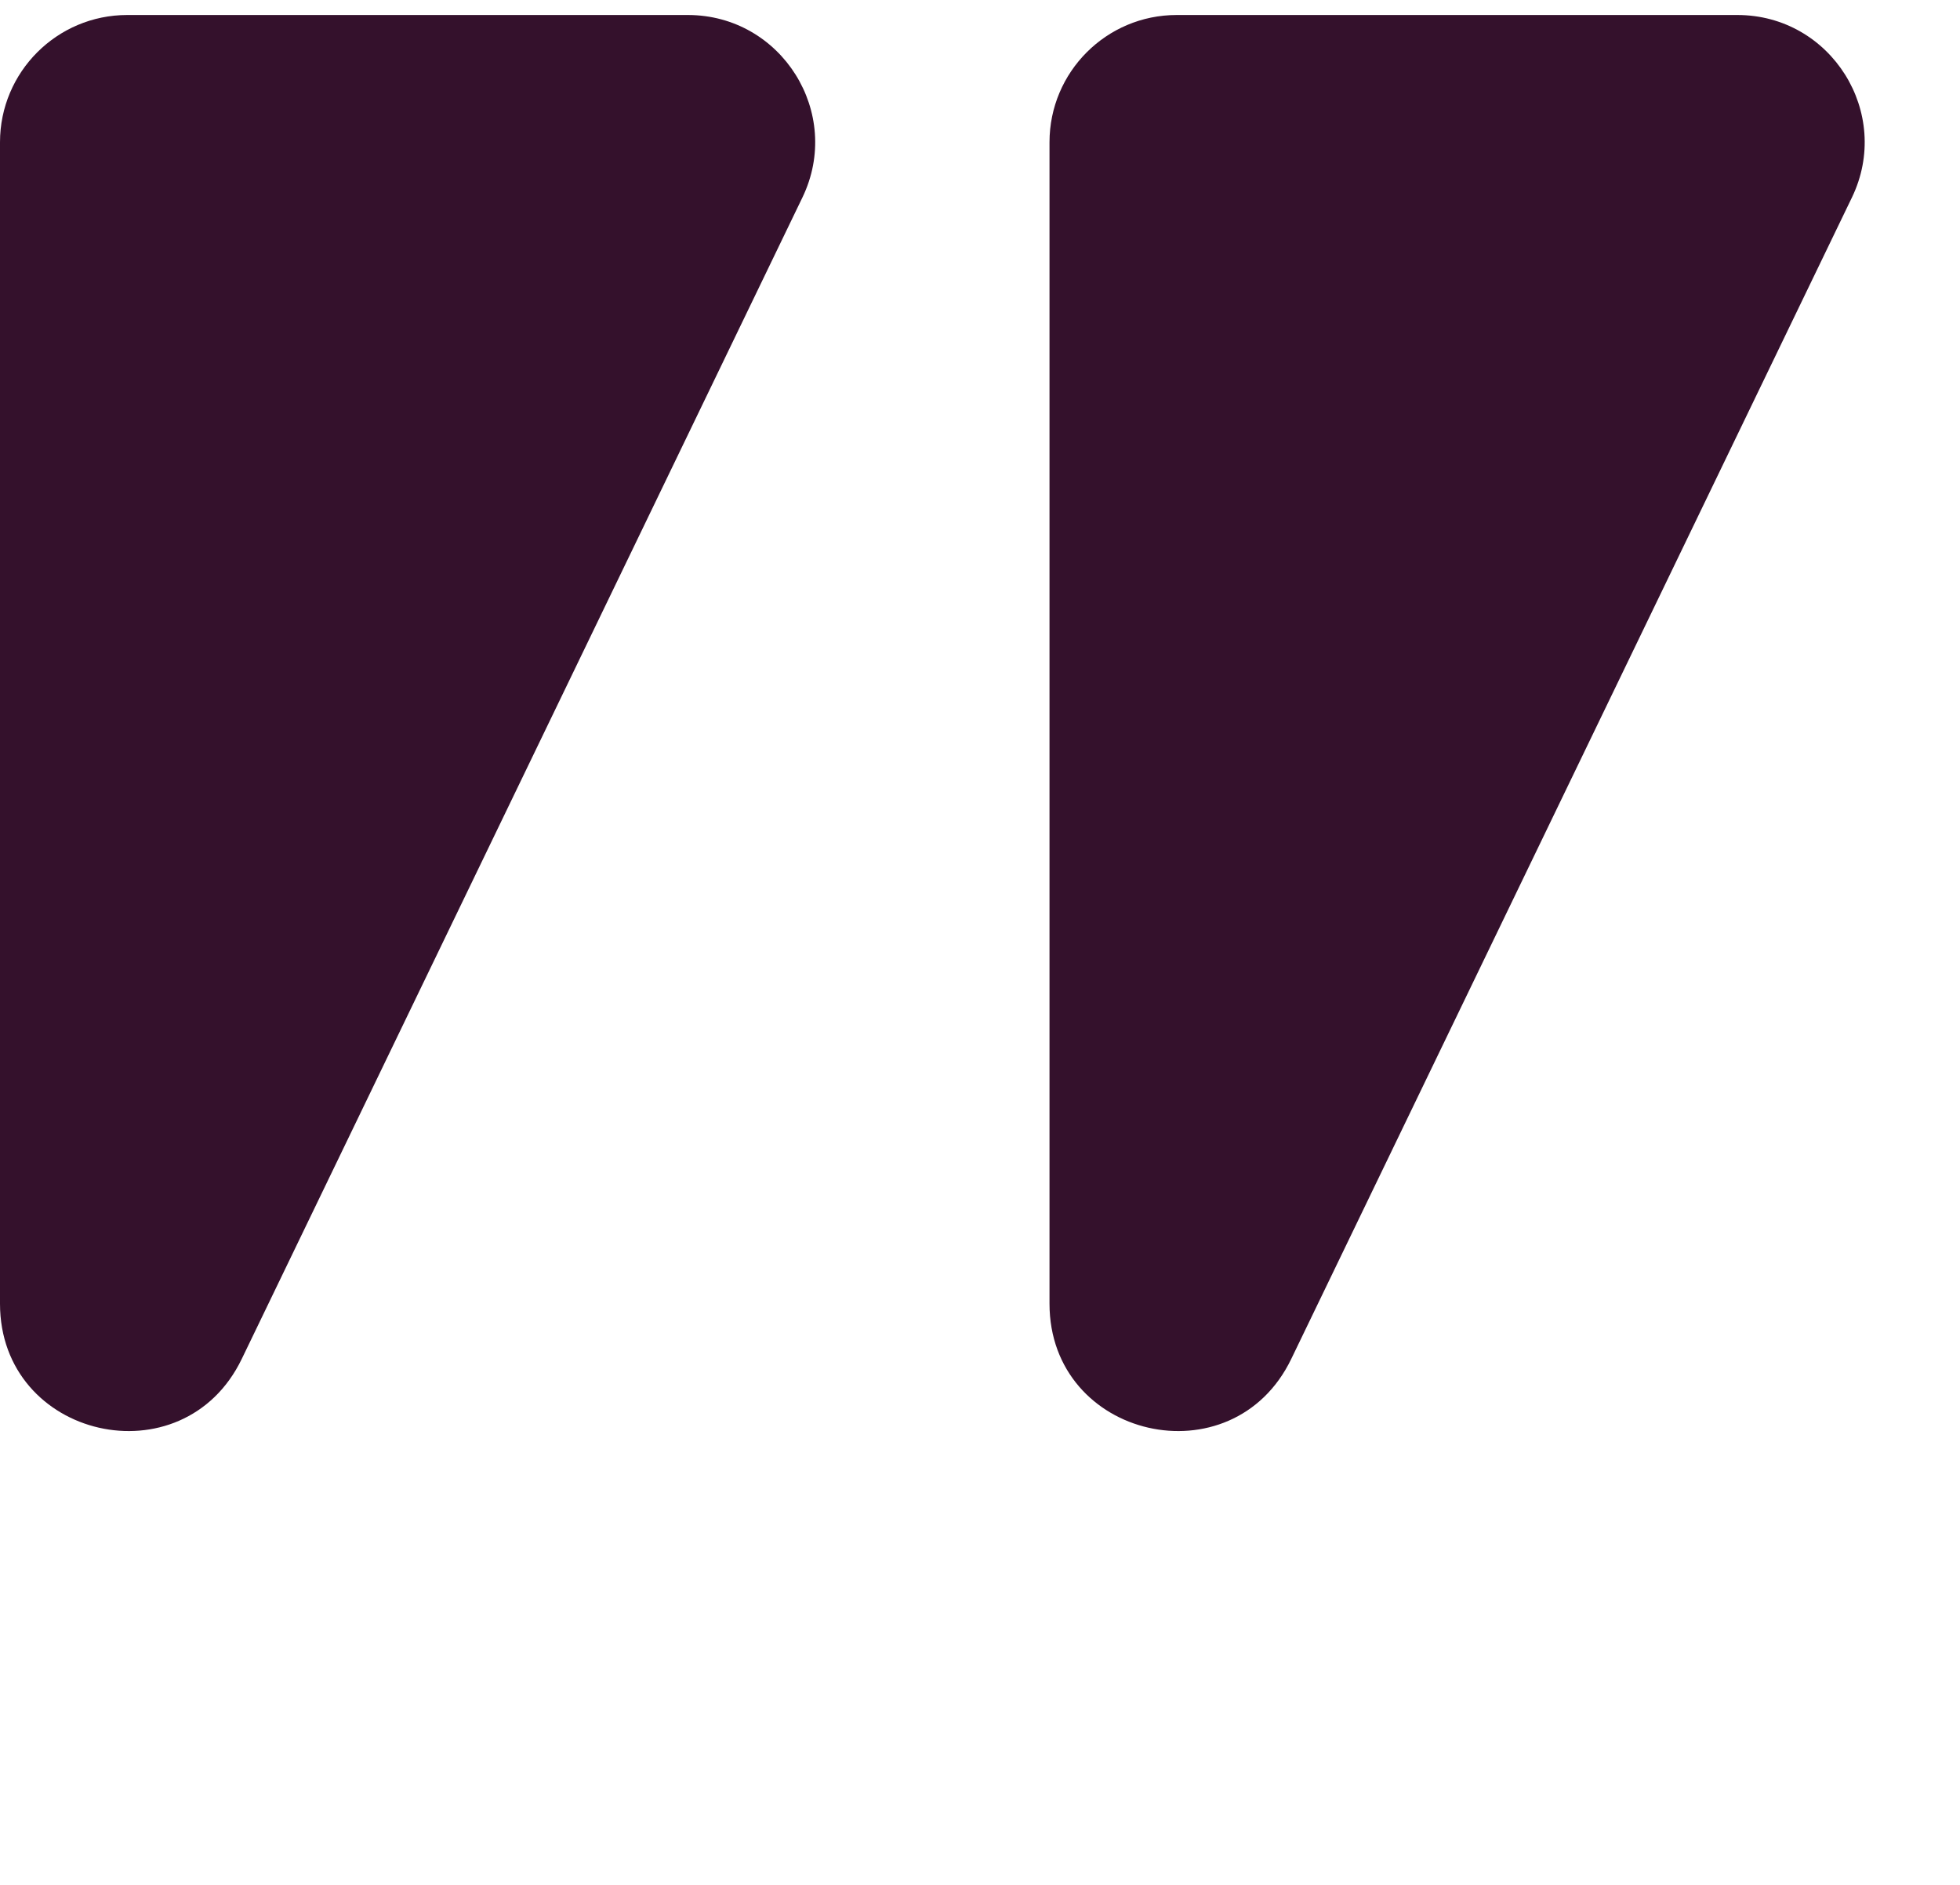
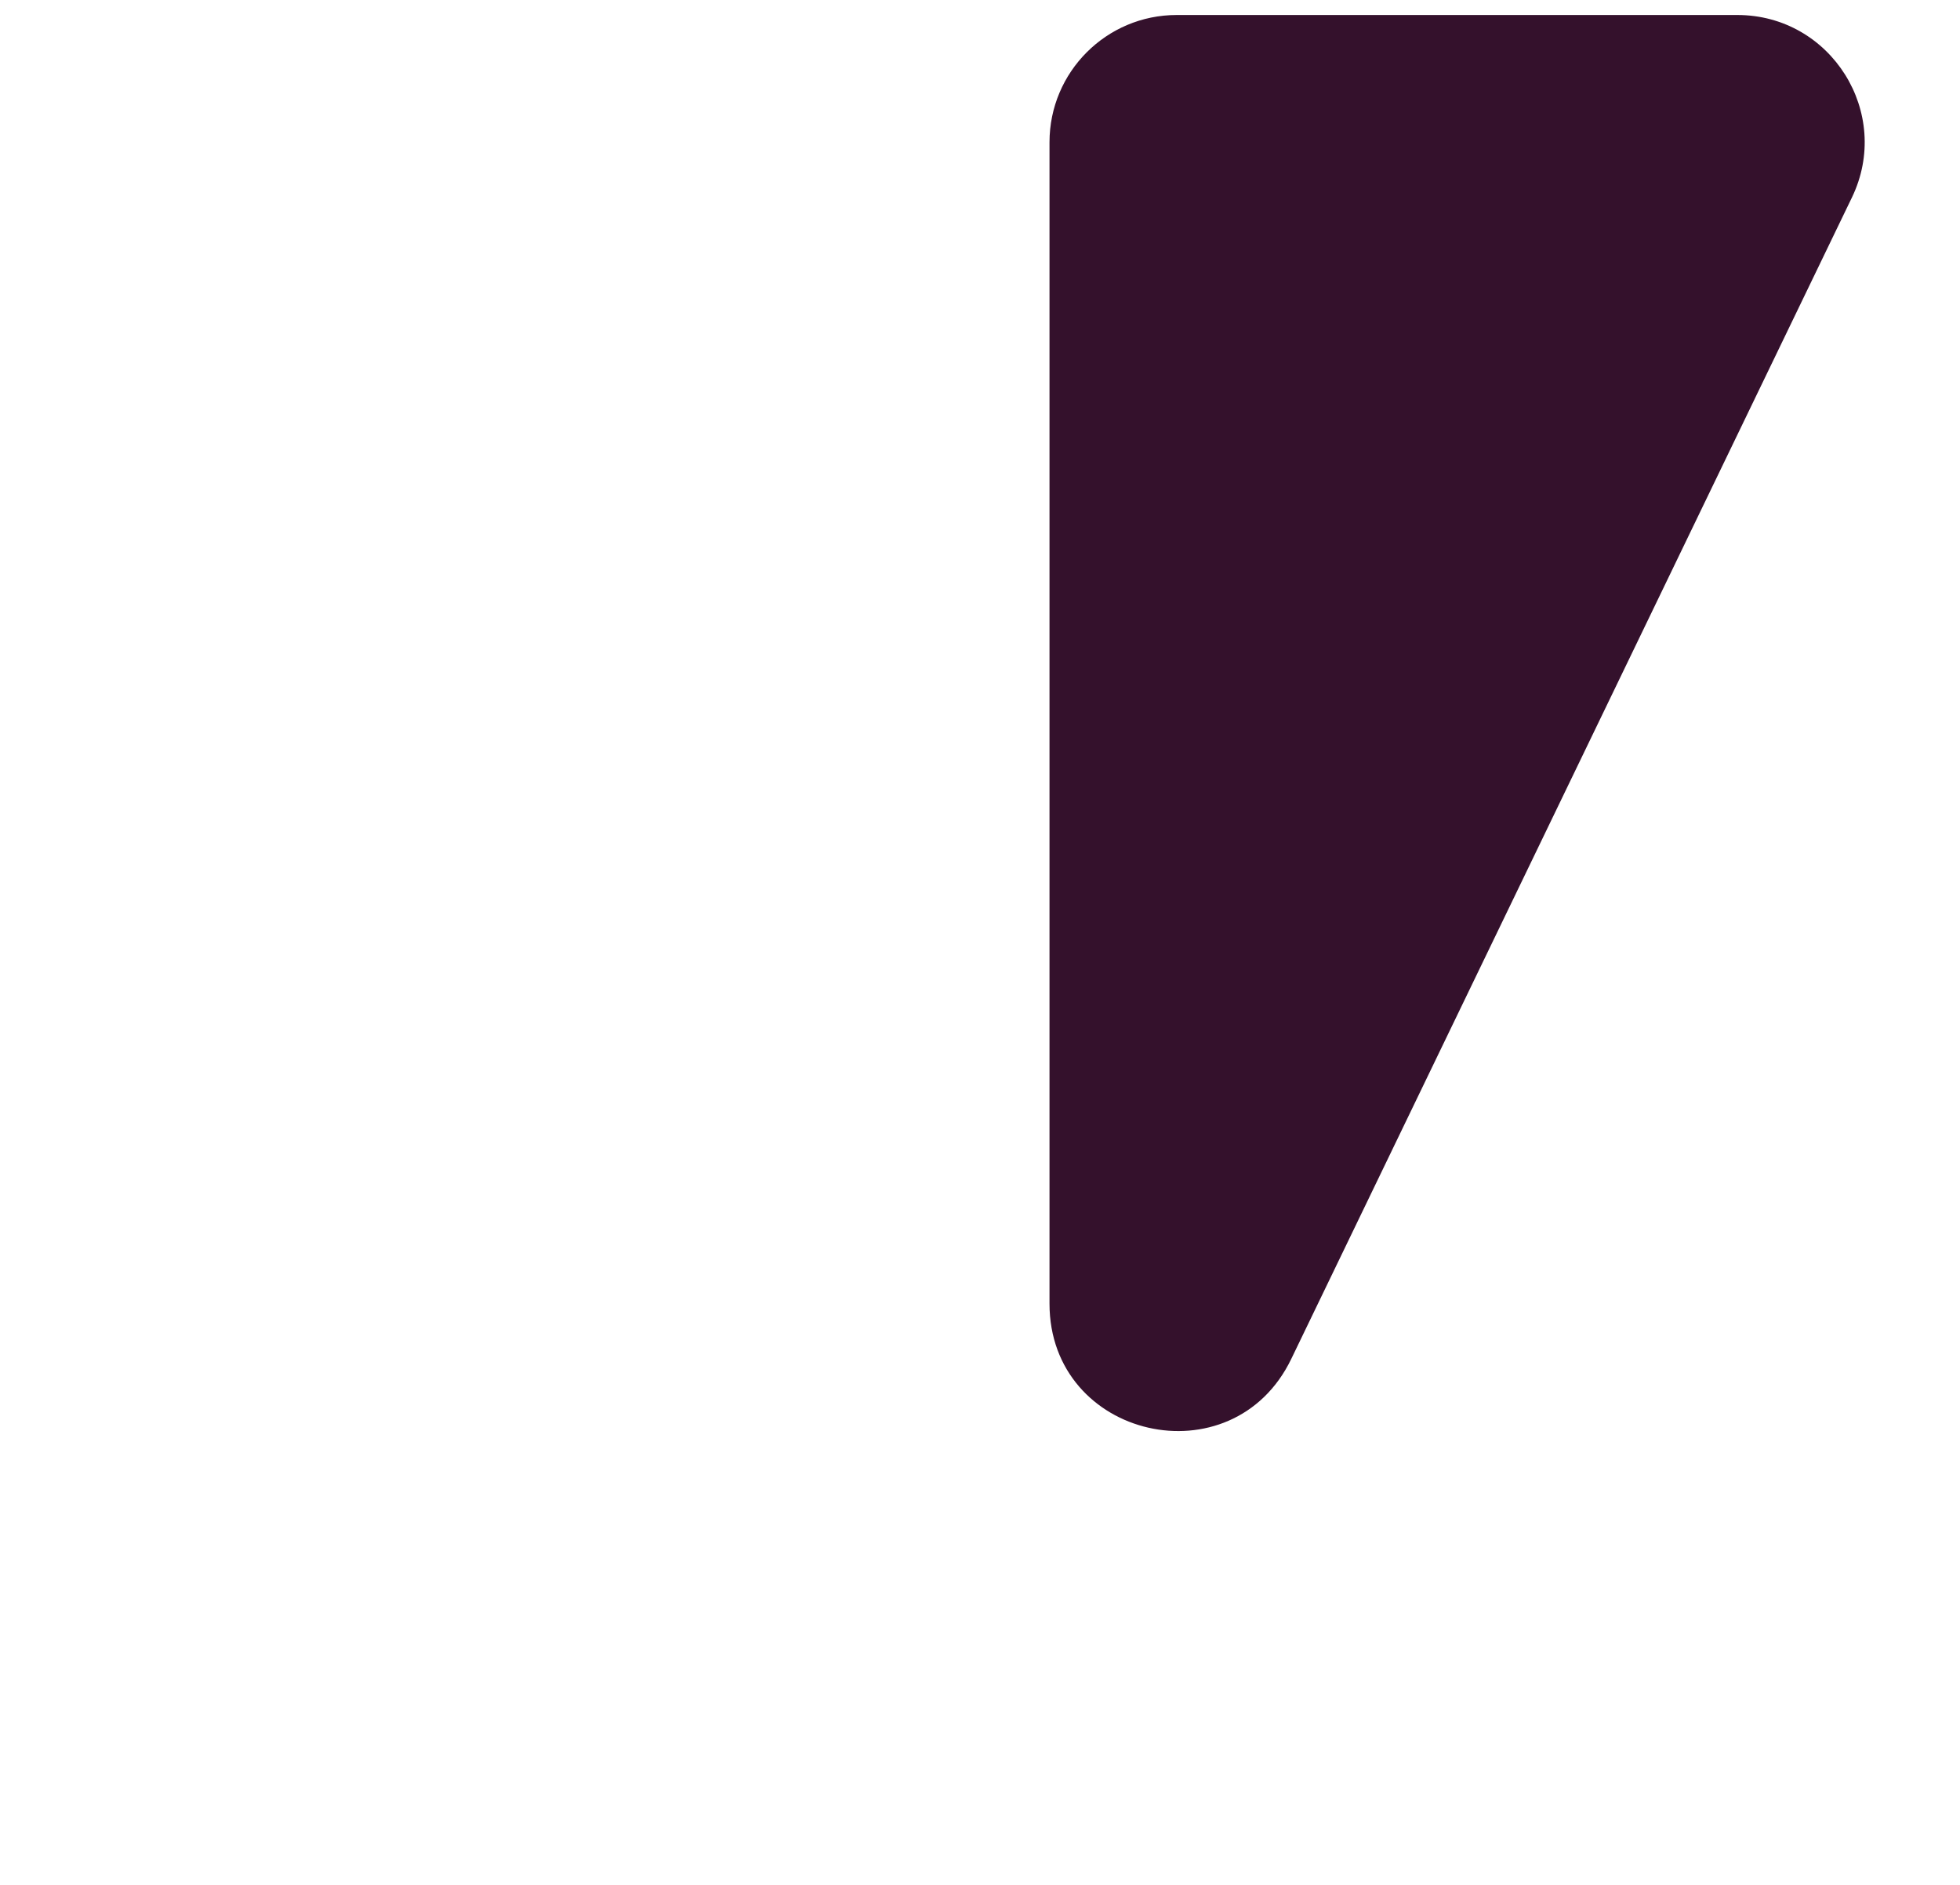
<svg xmlns="http://www.w3.org/2000/svg" width="26" height="25" viewBox="0 0 26 25" fill="none">
-   <path d="M0 1.887C0 0.955 0.756 0.199 1.688 0.199H9.124C10.368 0.199 11.185 1.5 10.644 2.62L3.207 18.024C2.427 19.64 0 19.084 0 17.291V1.887Z" fill="#34112C" />
-   <path d="M13.922 1.887C13.922 0.955 14.677 0.199 15.609 0.199H23.046C24.29 0.199 25.107 1.5 24.566 2.62L17.129 18.024C16.349 19.64 13.922 19.084 13.922 17.291V1.887Z" fill="#34112C" />
+   <path d="M13.922 1.887C13.922 0.955 14.677 0.199 15.609 0.199H23.046C24.29 0.199 25.107 1.5 24.566 2.62L17.129 18.024C16.349 19.64 13.922 19.084 13.922 17.291Z" fill="#34112C" />
</svg>